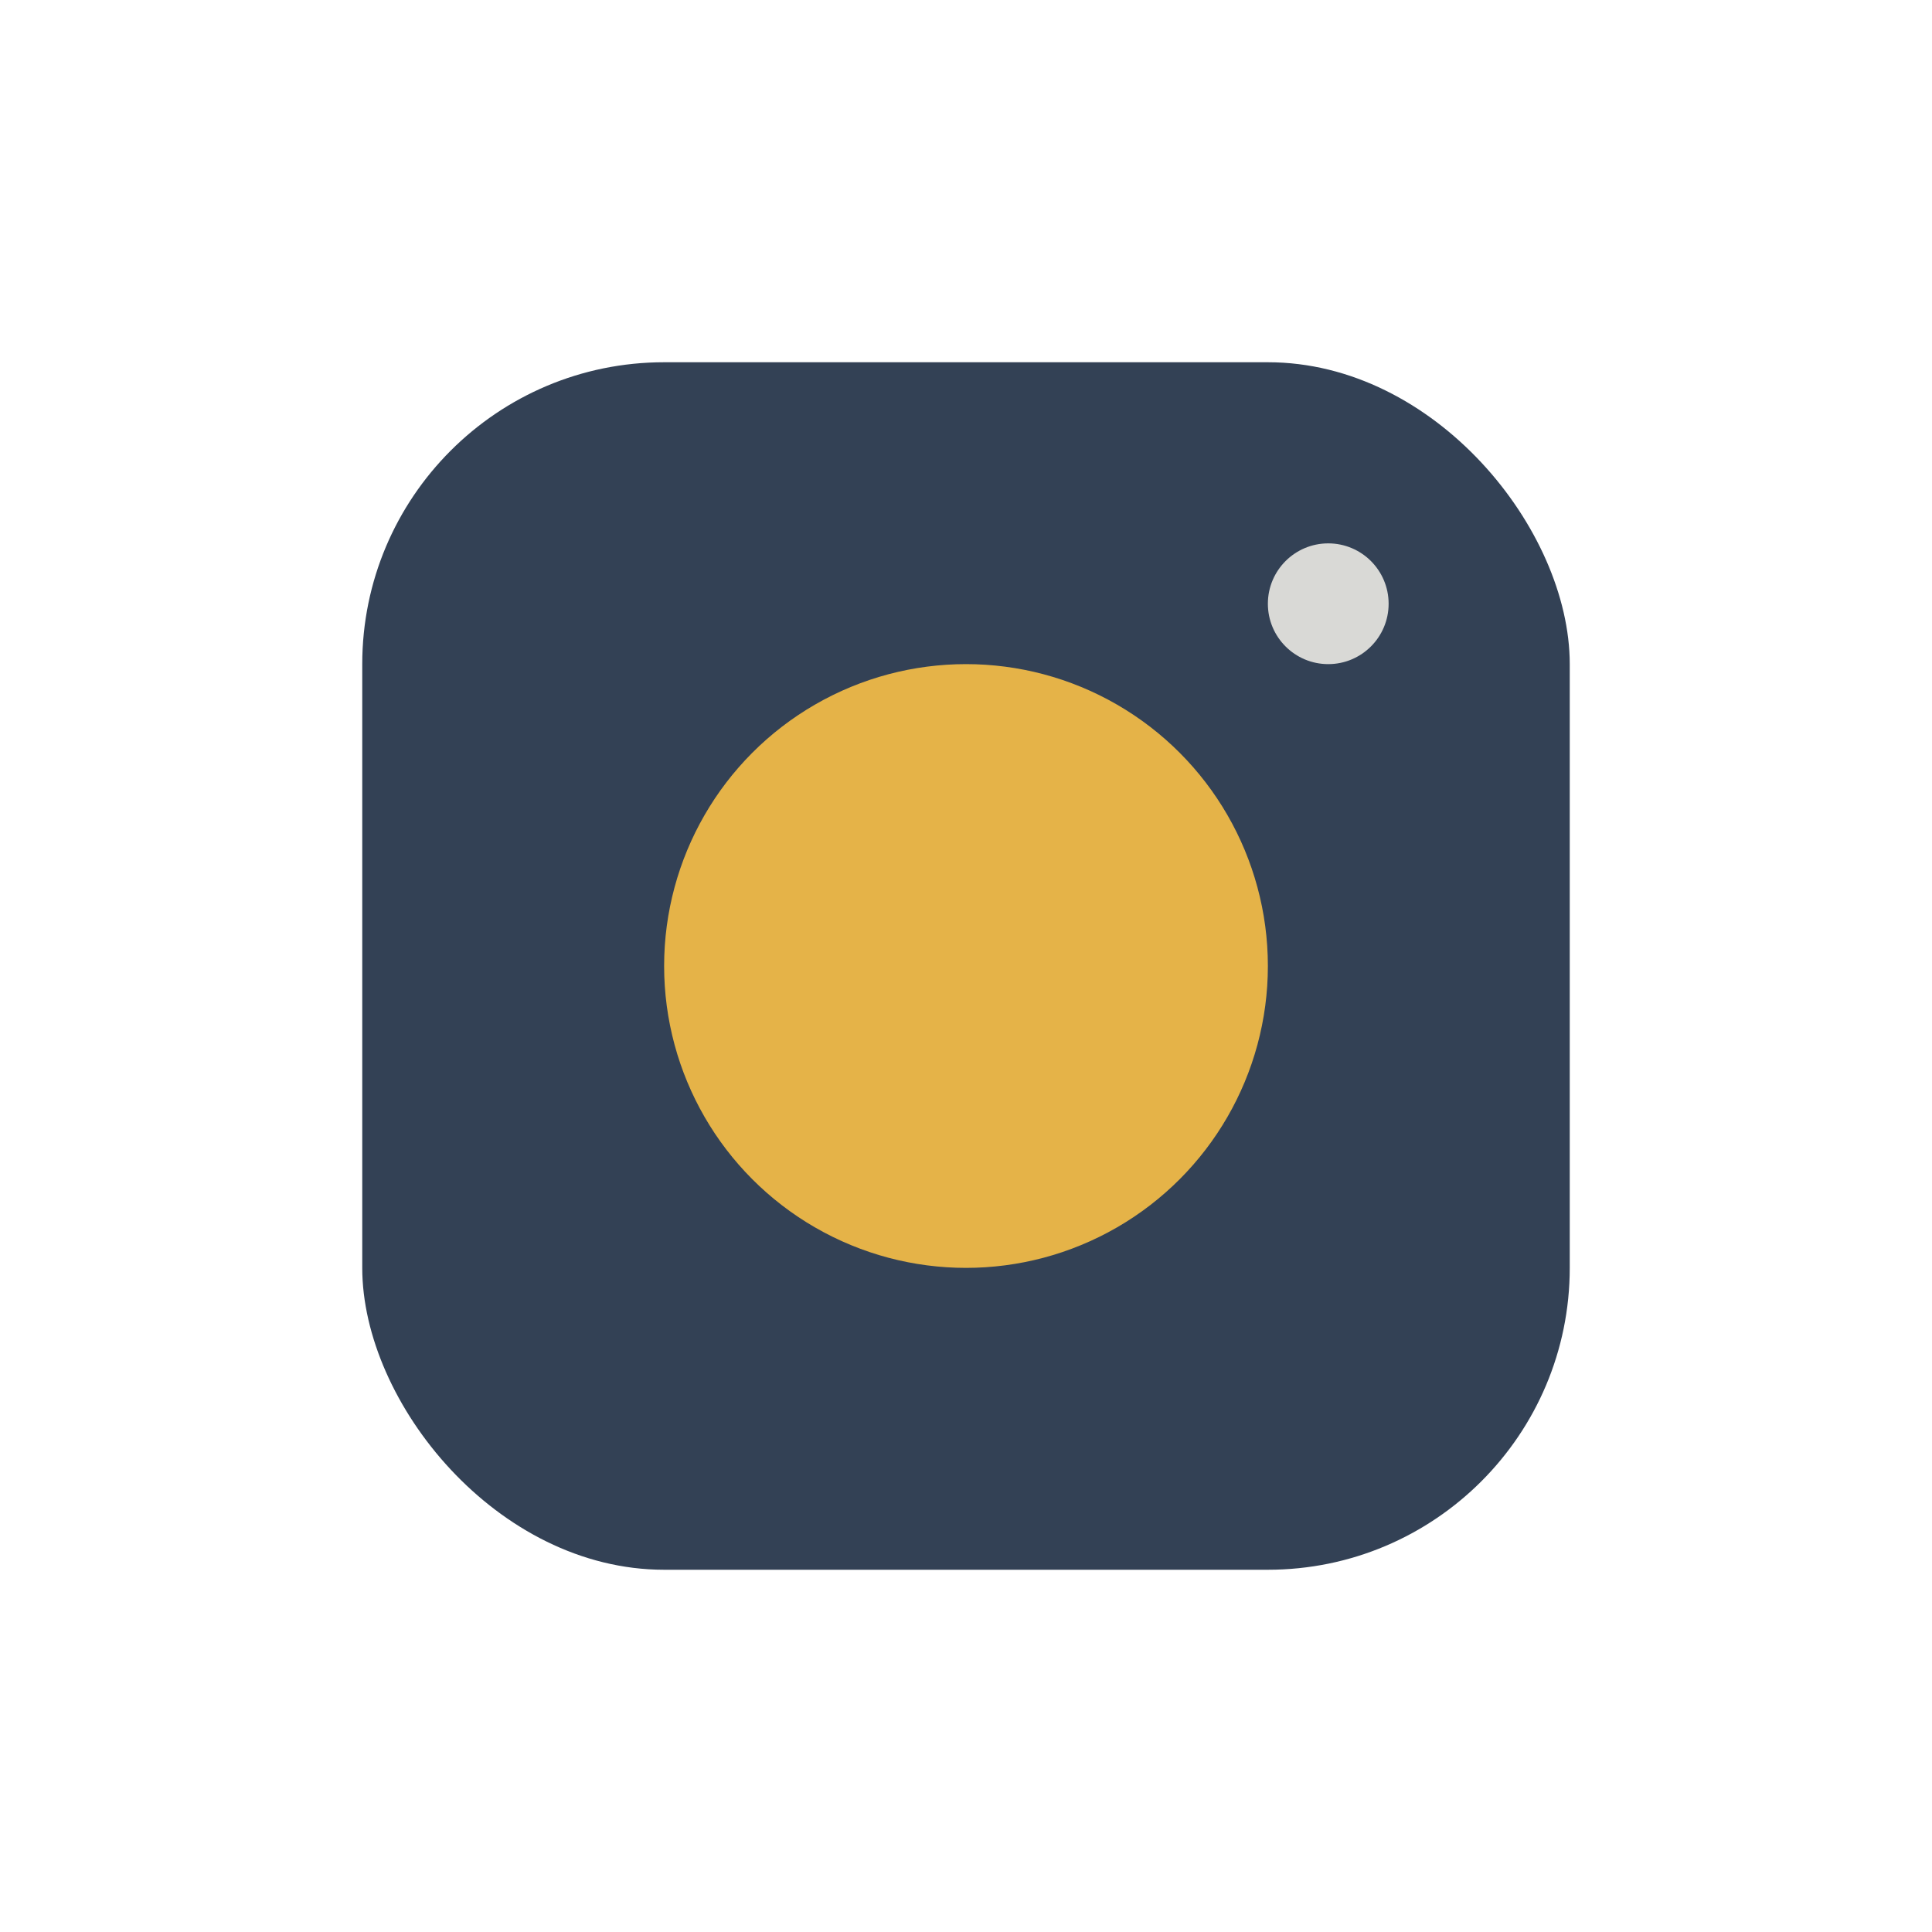
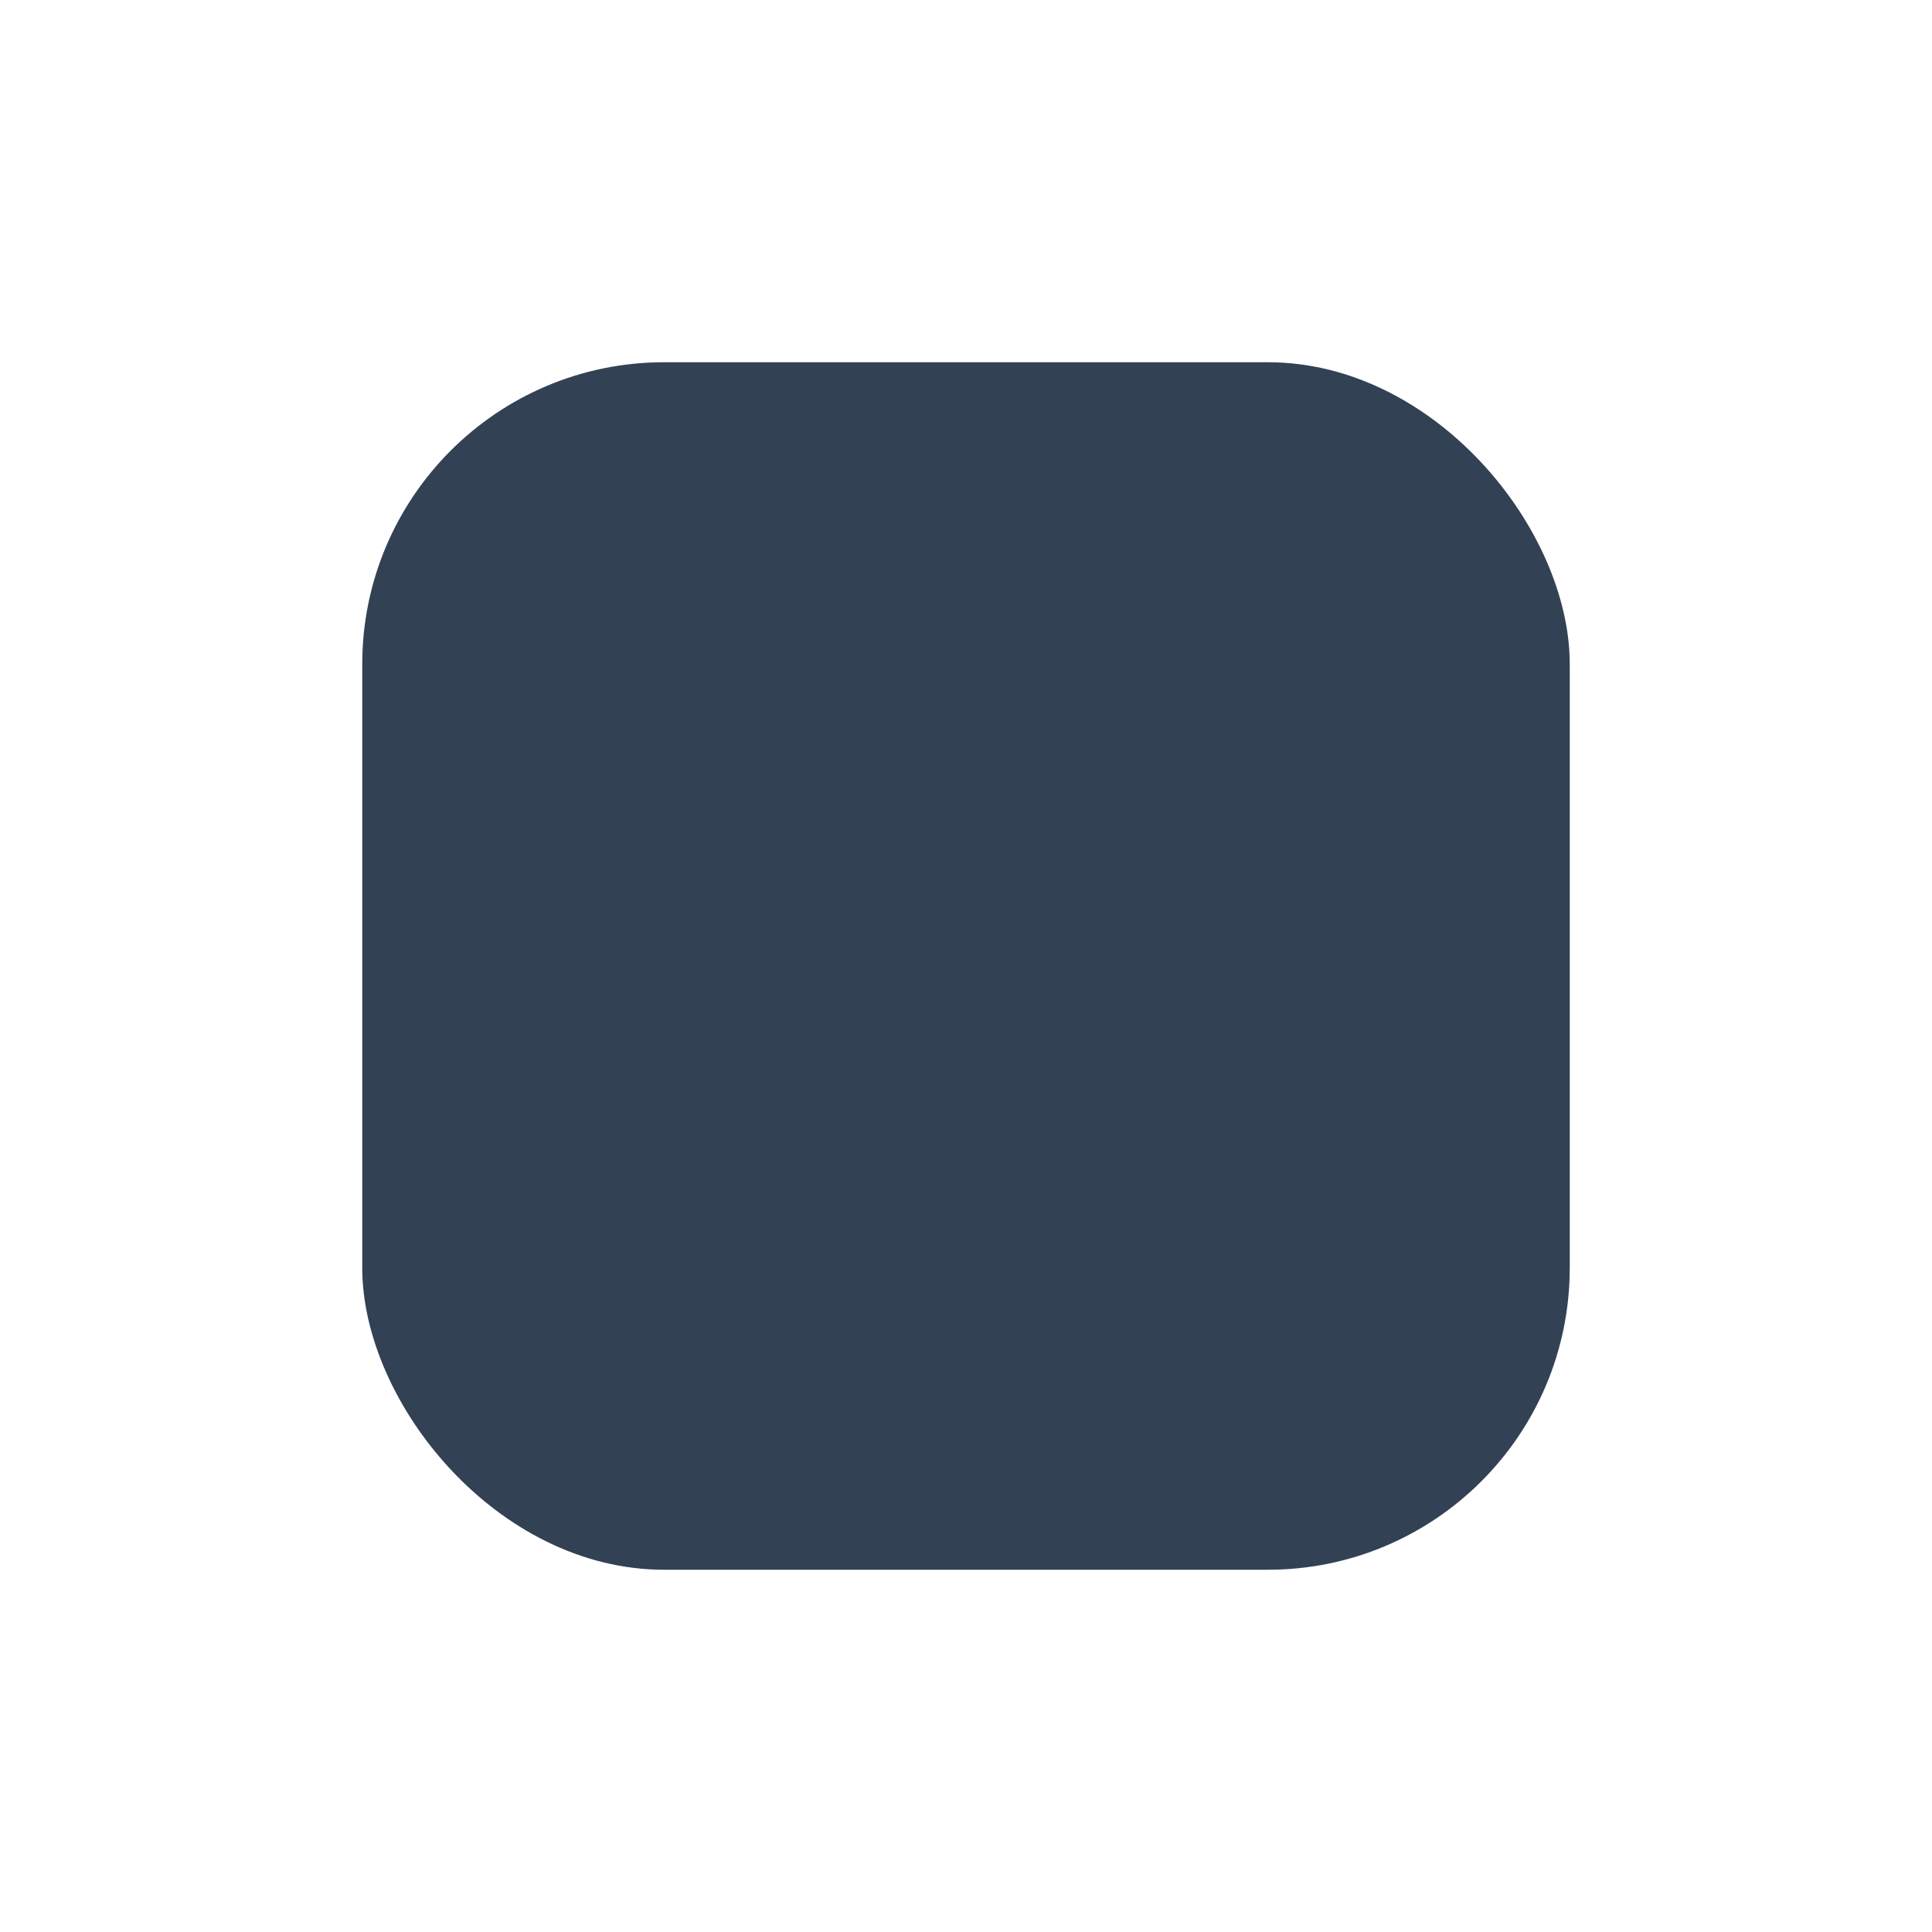
<svg xmlns="http://www.w3.org/2000/svg" width="32" height="32" viewBox="0 0 32 32">
  <rect x="6" y="6" width="20" height="20" rx="5" fill="#334155" />
-   <circle cx="16" cy="16" r="5" fill="#E5B348" />
-   <circle cx="22" cy="10" r="1" fill="#D9D9D6" />
</svg>